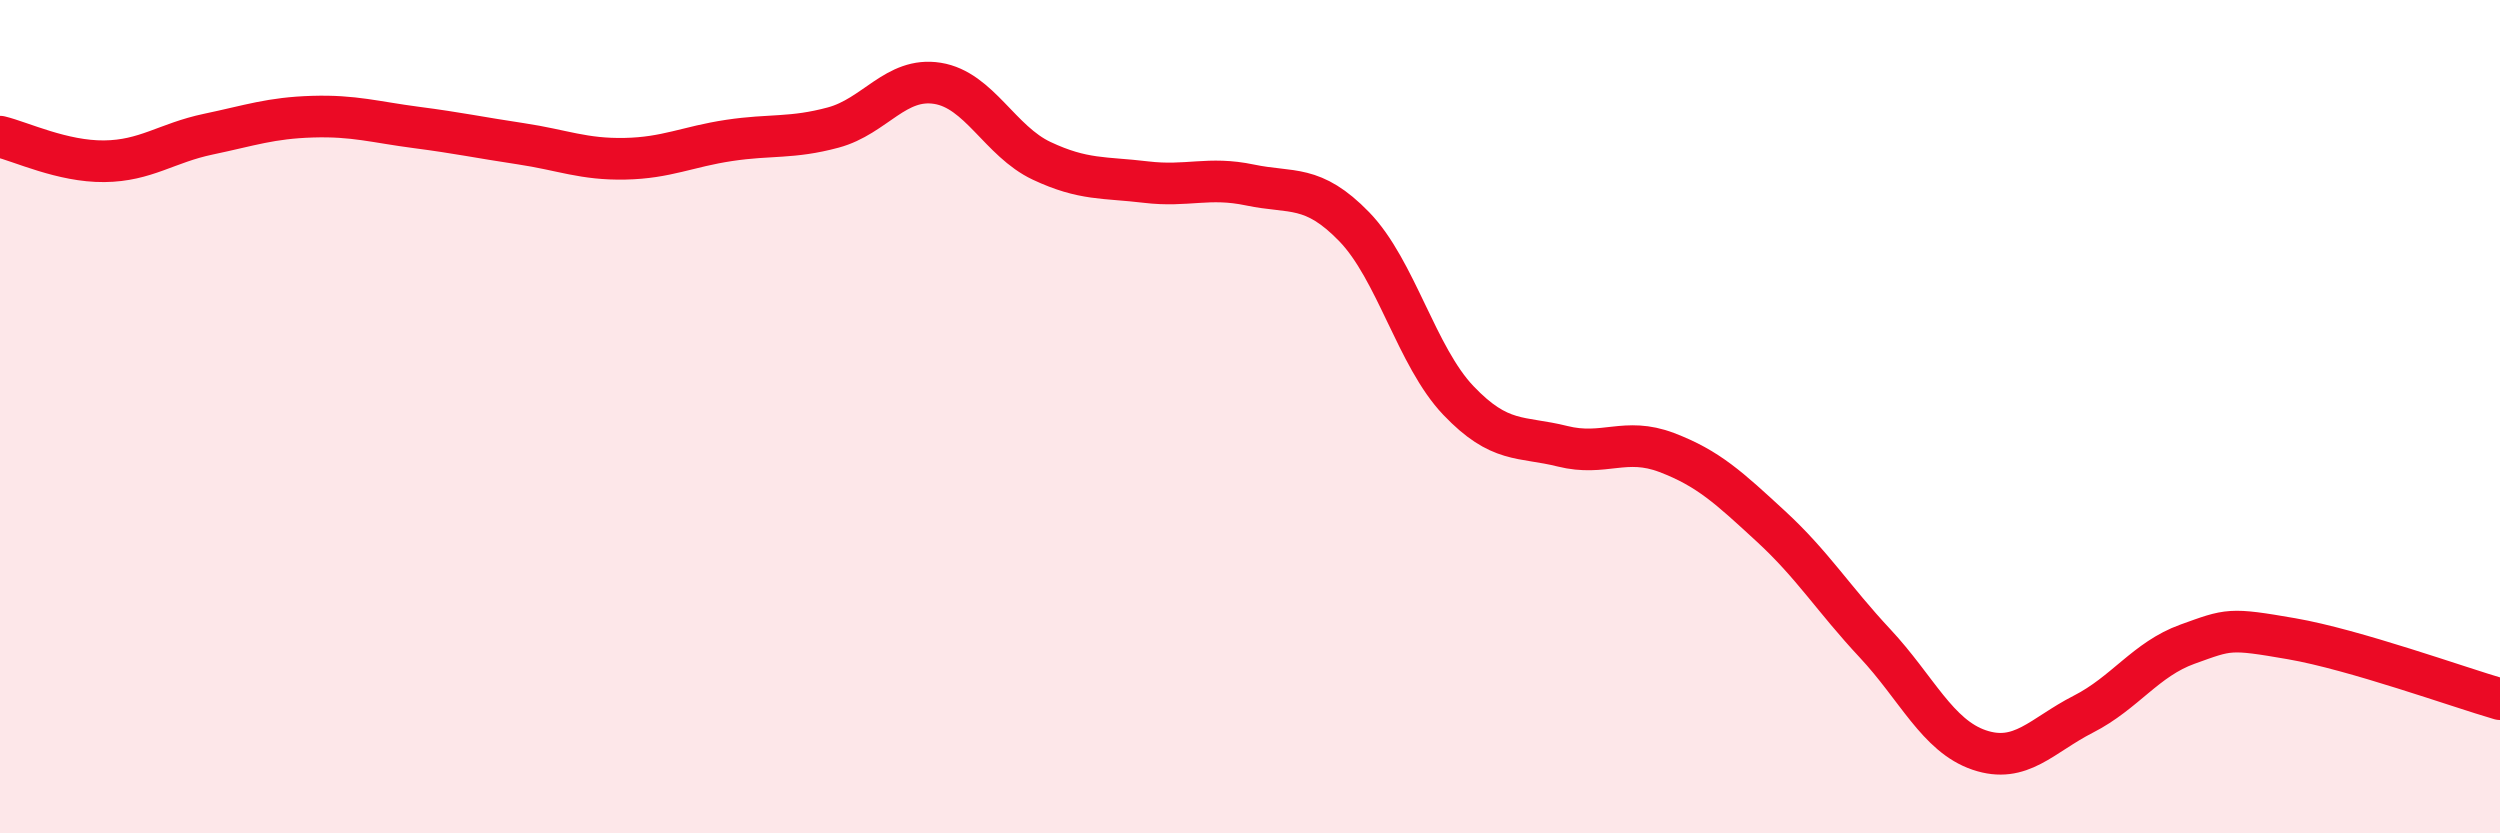
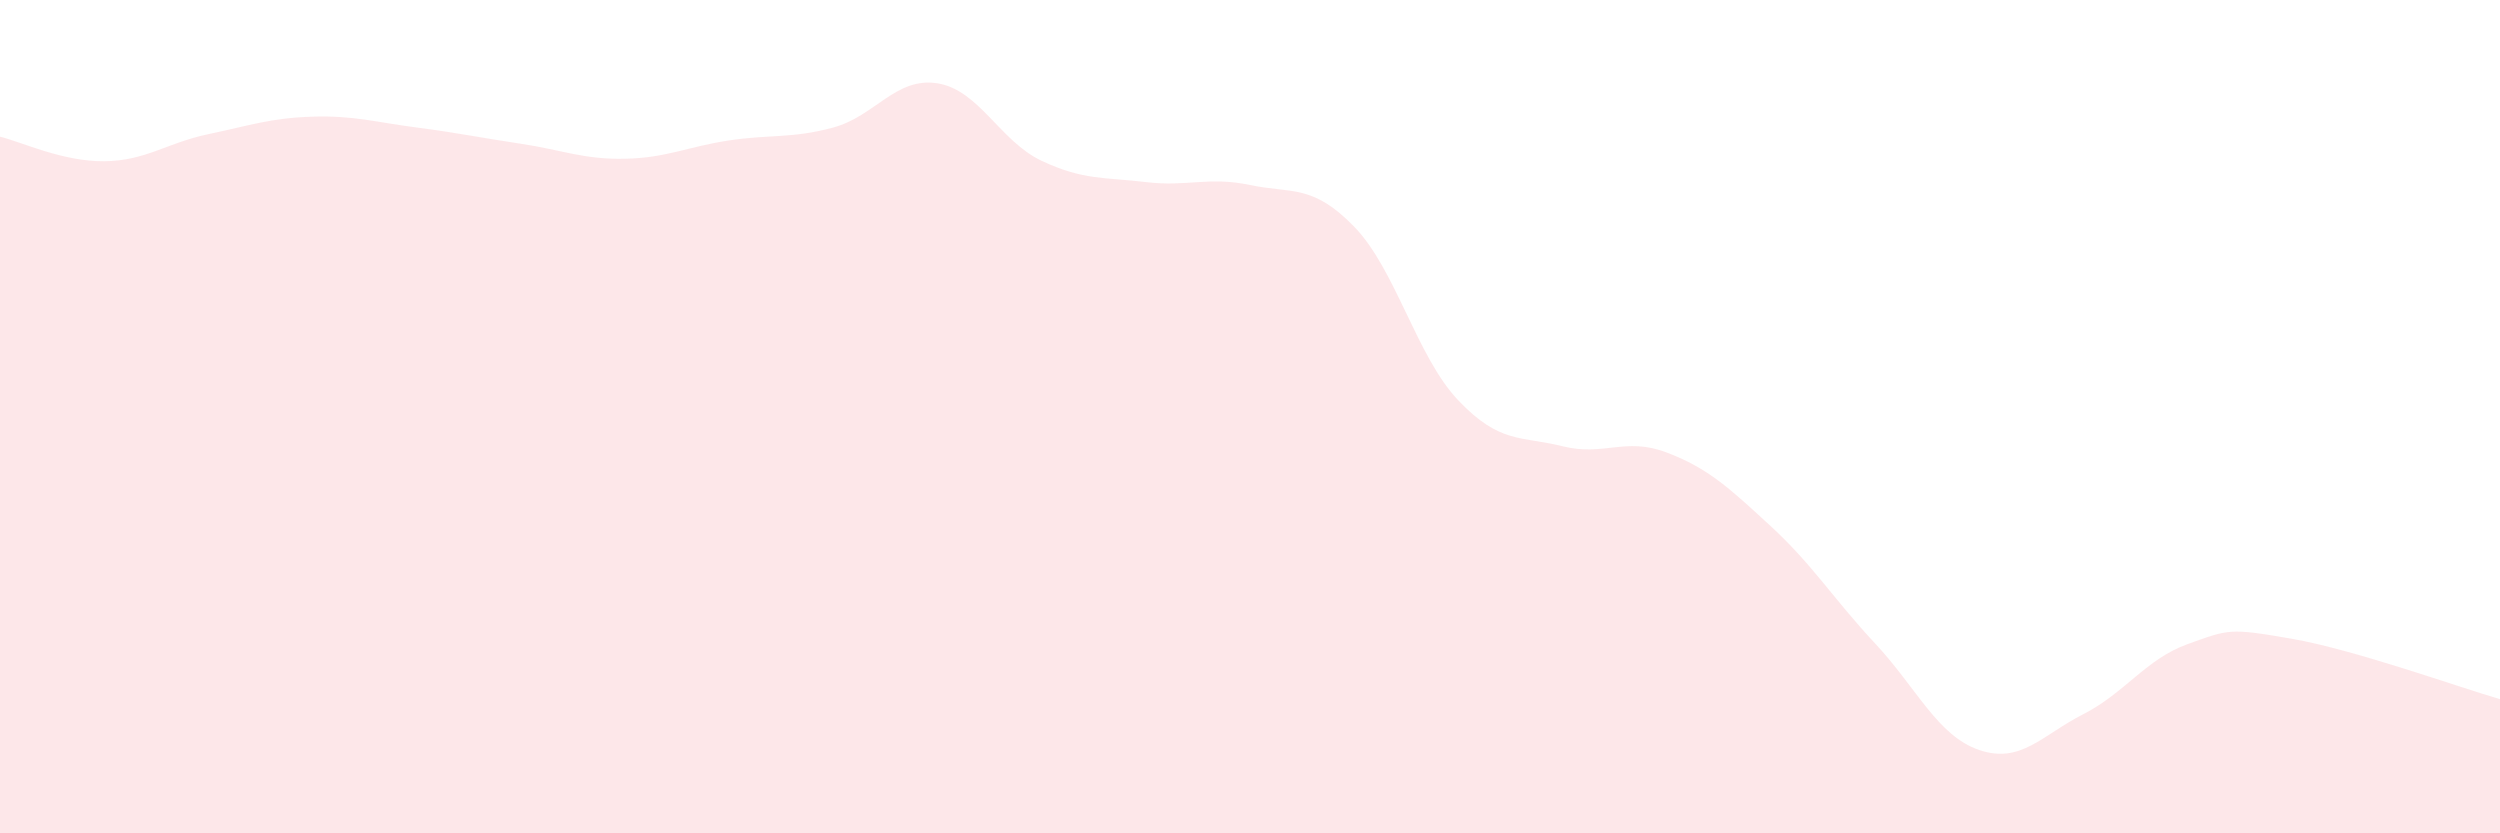
<svg xmlns="http://www.w3.org/2000/svg" width="60" height="20" viewBox="0 0 60 20">
-   <path d="M 0,3.28 C 0.5,3.4 1.5,3.88 2.5,3.87 C 3.5,3.86 4,3.43 5,3.22 C 6,3.01 6.5,2.83 7.5,2.8 C 8.5,2.77 9,2.93 10,3.06 C 11,3.19 11.5,3.3 12.5,3.45 C 13.5,3.6 14,3.83 15,3.81 C 16,3.79 16.5,3.52 17.5,3.37 C 18.5,3.22 19,3.33 20,3.06 C 21,2.79 21.5,1.84 22.5,2 C 23.5,2.16 24,3.39 25,3.86 C 26,4.33 26.5,4.25 27.5,4.37 C 28.5,4.49 29,4.23 30,4.44 C 31,4.65 31.5,4.41 32.5,5.44 C 33.5,6.47 34,8.56 35,9.61 C 36,10.66 36.5,10.46 37.5,10.71 C 38.5,10.96 39,10.48 40,10.86 C 41,11.24 41.5,11.71 42.5,12.63 C 43.5,13.55 44,14.37 45,15.44 C 46,16.51 46.5,17.66 47.5,18 C 48.5,18.34 49,17.65 50,17.14 C 51,16.63 51.5,15.82 52.5,15.46 C 53.5,15.1 53.5,15.07 55,15.33 C 56.5,15.59 59,16.49 60,16.78L60 20L0 20Z" fill="#EB0A25" opacity="0.1" stroke-linecap="round" stroke-linejoin="round" />
-   <path d="M 0,3.28 C 0.5,3.4 1.5,3.88 2.5,3.87 C 3.5,3.86 4,3.43 5,3.22 C 6,3.01 6.5,2.83 7.5,2.8 C 8.5,2.77 9,2.93 10,3.06 C 11,3.19 11.5,3.3 12.5,3.45 C 13.5,3.6 14,3.83 15,3.81 C 16,3.79 16.5,3.52 17.5,3.37 C 18.5,3.22 19,3.33 20,3.06 C 21,2.79 21.5,1.84 22.5,2 C 23.5,2.16 24,3.39 25,3.86 C 26,4.33 26.5,4.25 27.5,4.37 C 28.5,4.49 29,4.23 30,4.44 C 31,4.65 31.5,4.41 32.5,5.44 C 33.5,6.47 34,8.56 35,9.61 C 36,10.66 36.5,10.46 37.5,10.71 C 38.5,10.96 39,10.48 40,10.86 C 41,11.24 41.5,11.71 42.5,12.63 C 43.5,13.55 44,14.37 45,15.44 C 46,16.51 46.5,17.66 47.5,18 C 48.5,18.34 49,17.65 50,17.14 C 51,16.63 51.5,15.82 52.5,15.46 C 53.5,15.1 53.5,15.07 55,15.33 C 56.5,15.59 59,16.49 60,16.78" stroke="#EB0A25" stroke-width="1" fill="none" stroke-linecap="round" stroke-linejoin="round" />
+   <path d="M 0,3.28 C 0.5,3.4 1.5,3.88 2.5,3.87 C 3.5,3.86 4,3.43 5,3.22 C 6,3.01 6.5,2.83 7.5,2.8 C 8.5,2.77 9,2.93 10,3.06 C 11,3.19 11.5,3.3 12.5,3.45 C 13.5,3.6 14,3.83 15,3.81 C 16,3.79 16.5,3.52 17.5,3.37 C 18.5,3.22 19,3.33 20,3.06 C 21,2.79 21.5,1.84 22.5,2 C 23.5,2.16 24,3.39 25,3.86 C 26,4.33 26.5,4.25 27.5,4.37 C 28.5,4.49 29,4.23 30,4.44 C 31,4.65 31.5,4.41 32.5,5.44 C 33.5,6.47 34,8.56 35,9.61 C 36,10.66 36.5,10.46 37.5,10.71 C 38.5,10.96 39,10.48 40,10.86 C 41,11.24 41.5,11.71 42.5,12.63 C 43.5,13.55 44,14.37 45,15.44 C 46,16.51 46.5,17.66 47.5,18 C 48.5,18.34 49,17.65 50,17.14 C 51,16.63 51.5,15.82 52.5,15.46 C 53.5,15.1 53.5,15.07 55,15.33 C 56.5,15.59 59,16.49 60,16.78L60 20L0 20" fill="#EB0A25" opacity="0.1" stroke-linecap="round" stroke-linejoin="round" />
</svg>